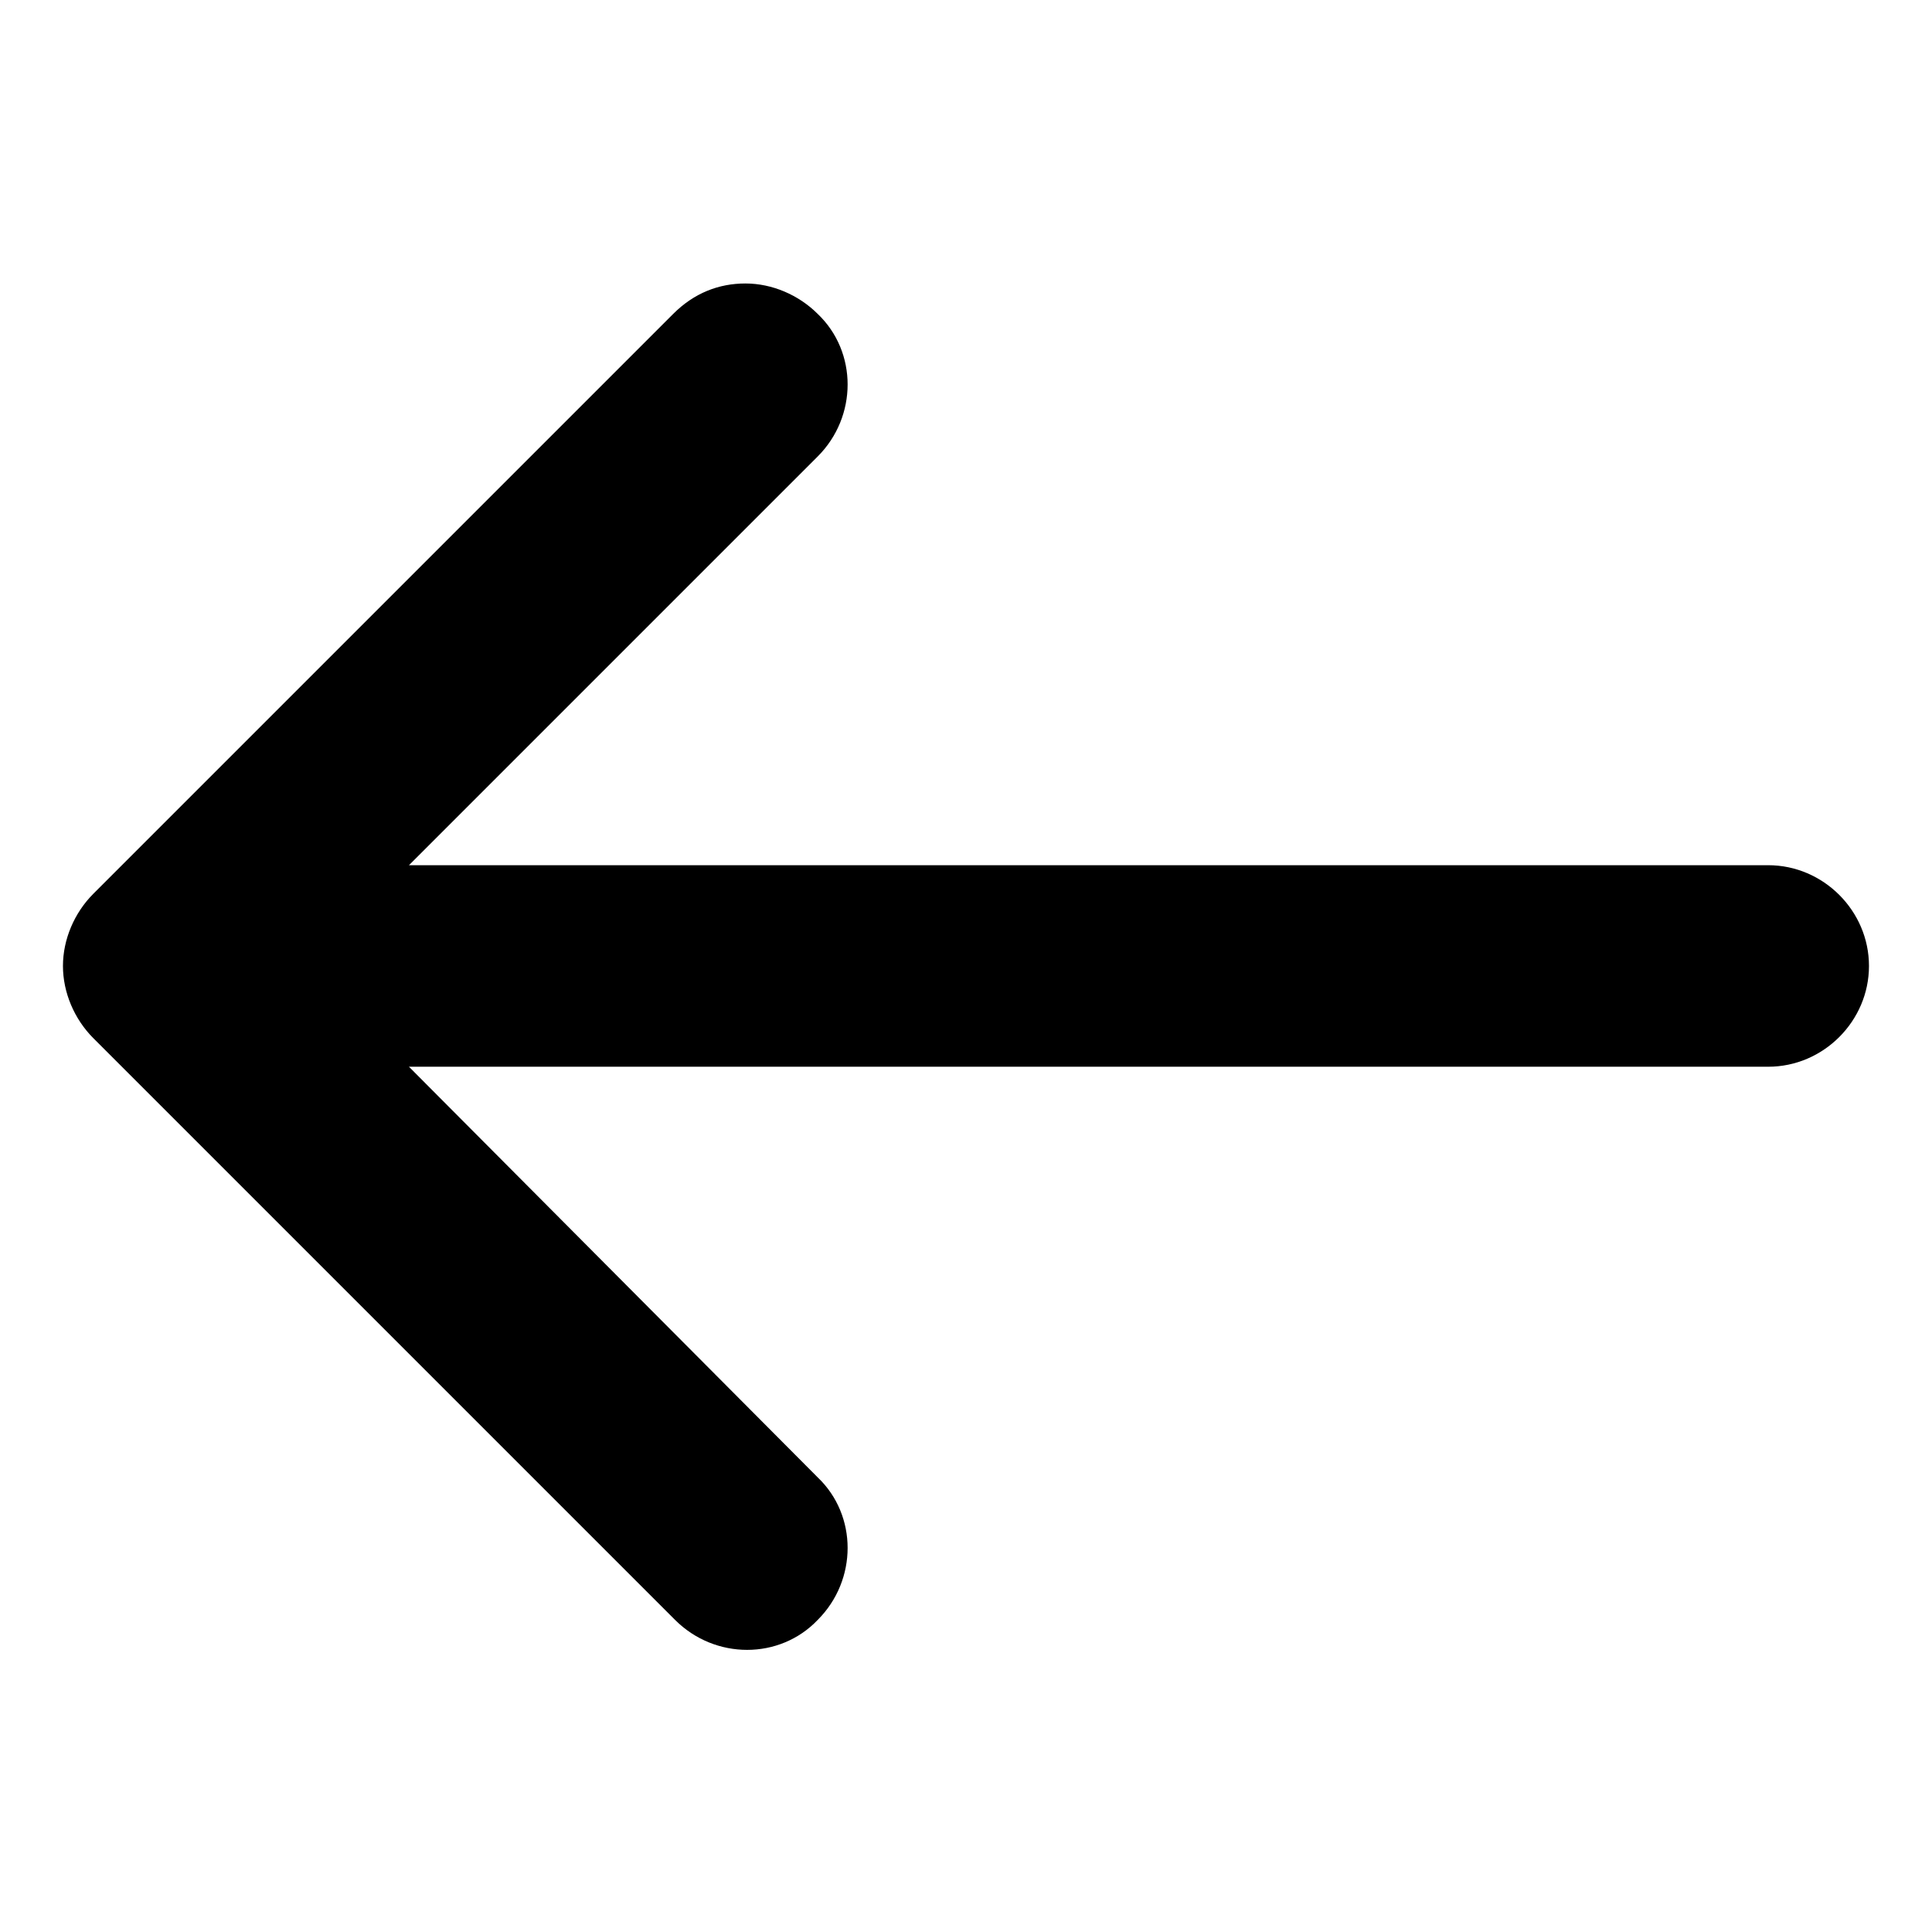
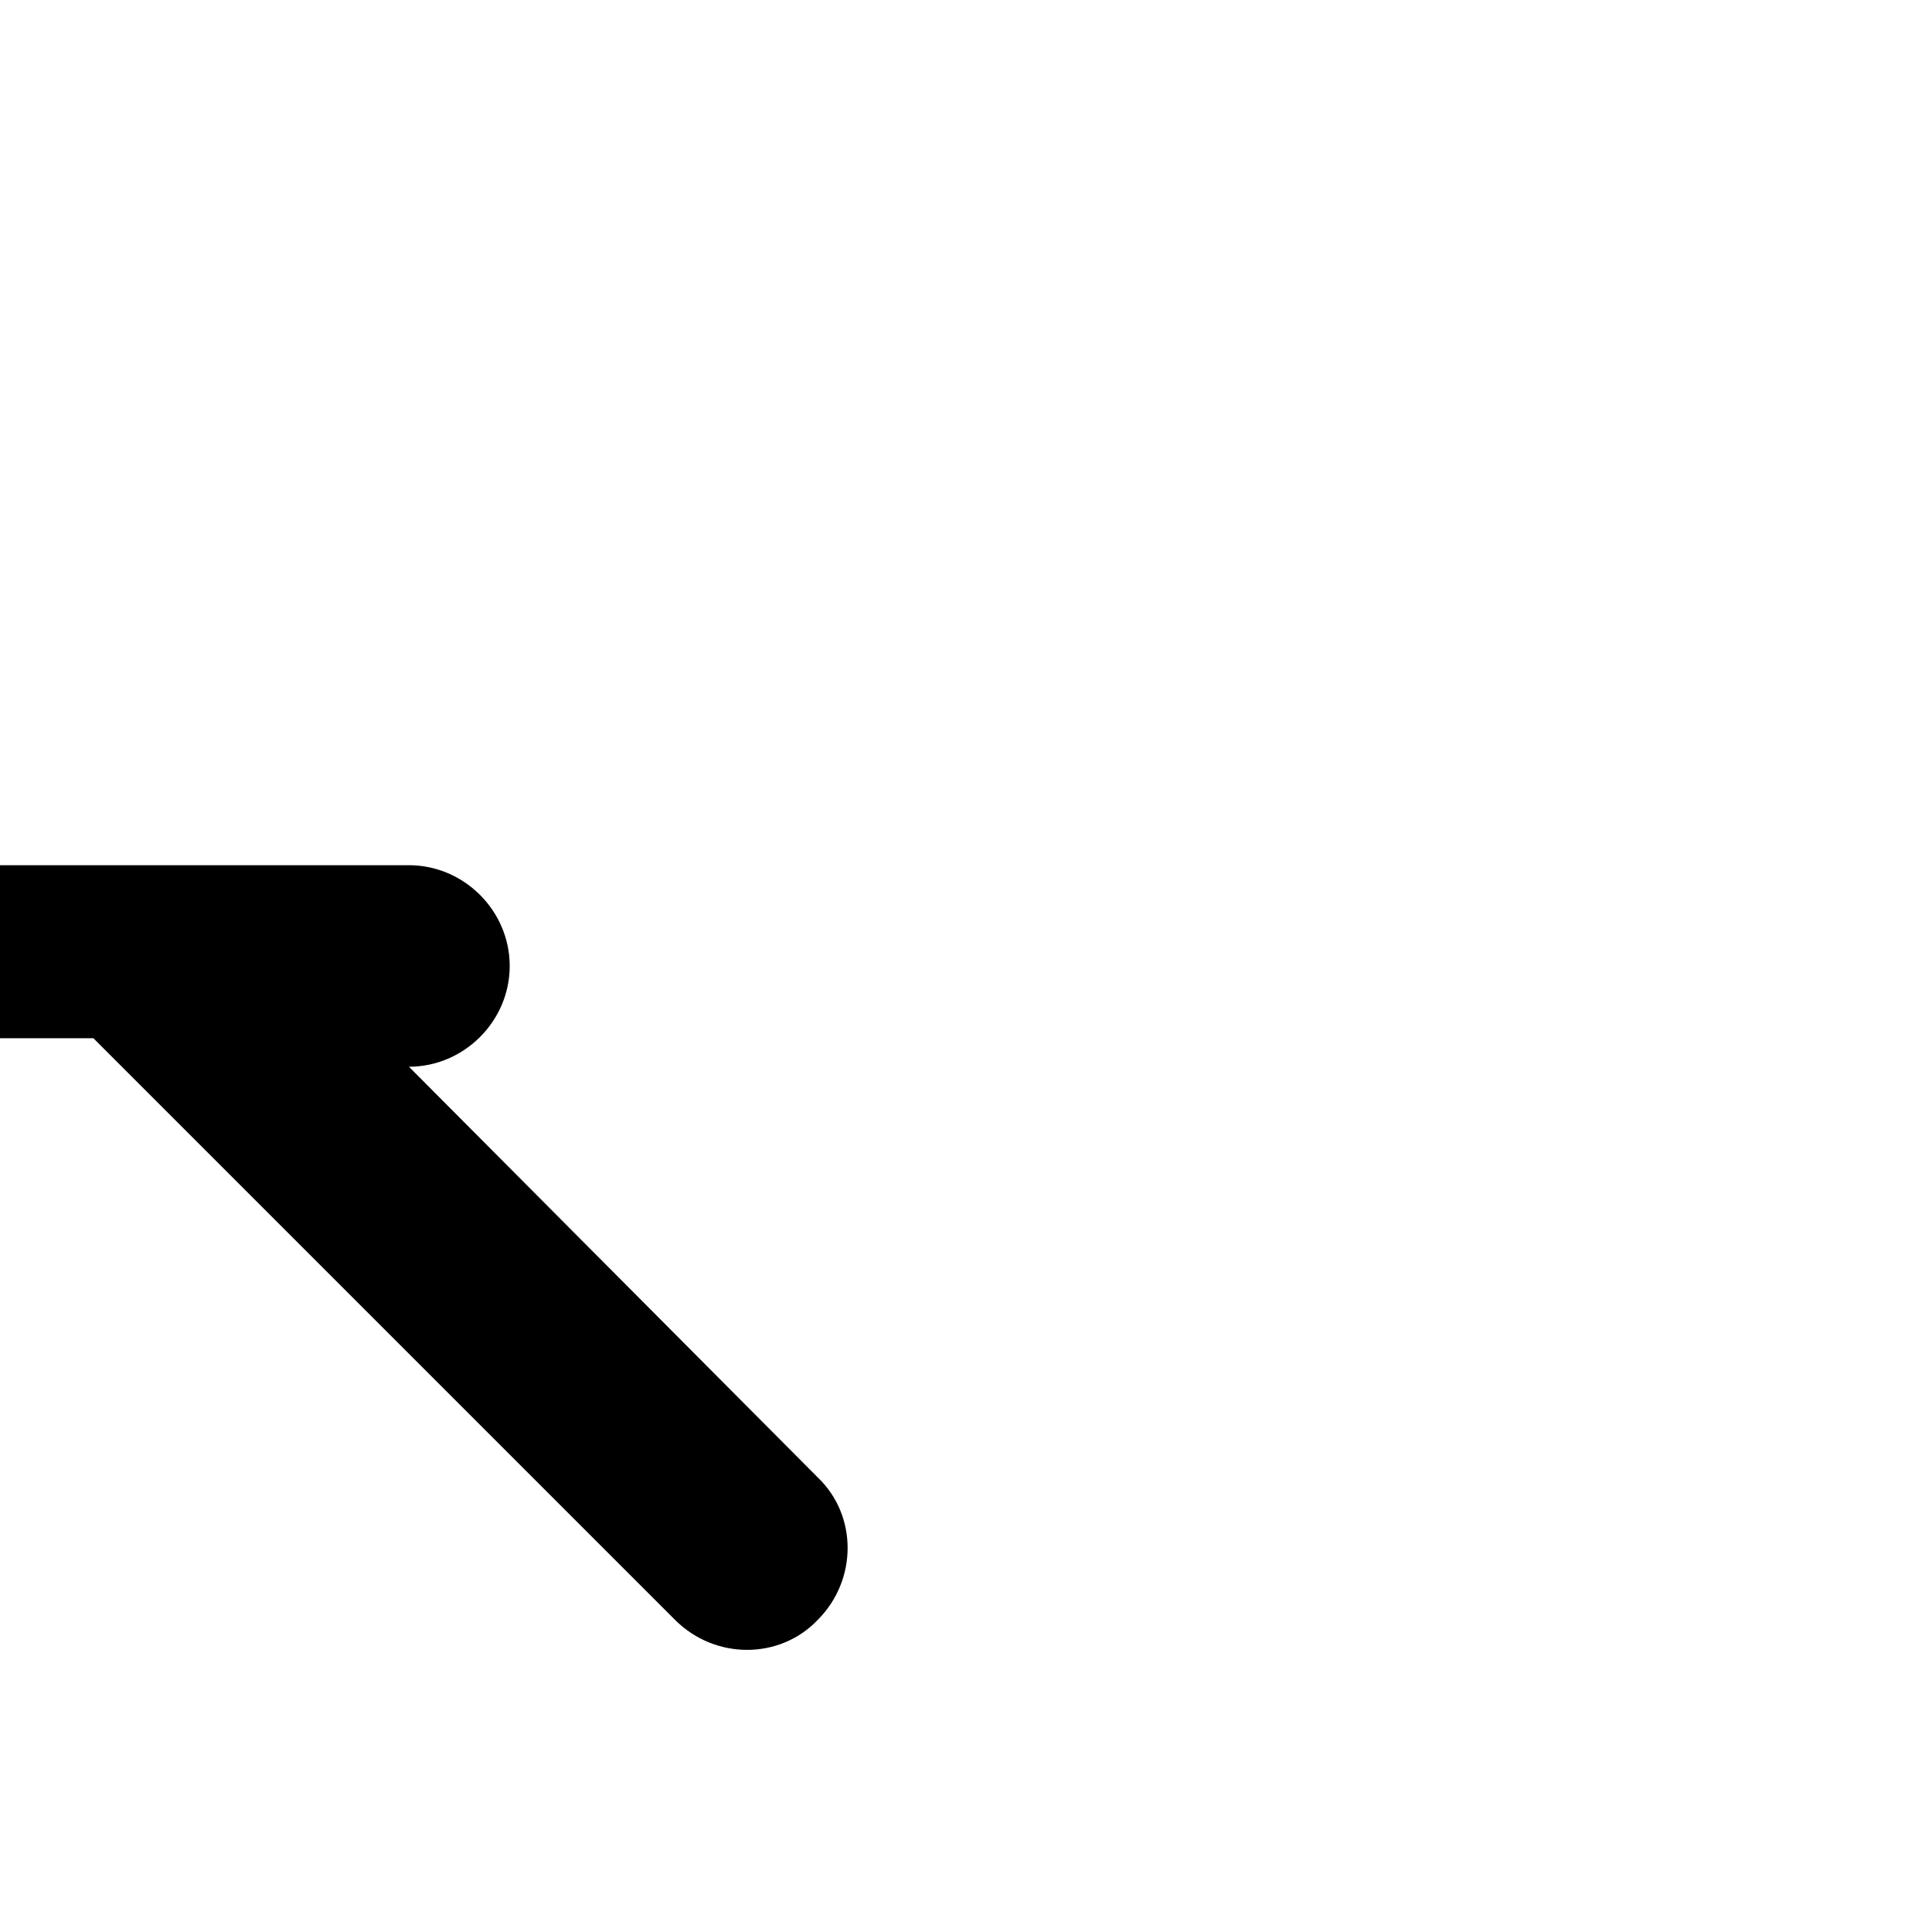
<svg xmlns="http://www.w3.org/2000/svg" fill="#000000" width="800px" height="800px" version="1.1" viewBox="144 144 512 512">
-   <path d="m168.75 419.14 154.16 154.16c10.578 10.578 27.711 10.578 37.785 0 10.578-10.578 10.578-27.711 0-37.785l-108.32-108.82h360.22c14.609 0 26.703-12.09 26.703-26.703 0-14.609-12.09-26.703-26.703-26.703l-360.22 0.004 108.32-108.32c10.578-10.578 10.578-27.711 0-37.785-5.039-5.039-12.09-8.062-19.145-8.062-7.055 0-13.602 2.519-19.145 8.062l-153.66 153.66c-5.039 5.039-8.062 12.09-8.062 19.145 0 7.051 3.023 14.105 8.062 19.145z" />
+   <path d="m168.75 419.14 154.16 154.16c10.578 10.578 27.711 10.578 37.785 0 10.578-10.578 10.578-27.711 0-37.785l-108.32-108.82c14.609 0 26.703-12.09 26.703-26.703 0-14.609-12.09-26.703-26.703-26.703l-360.22 0.004 108.32-108.32c10.578-10.578 10.578-27.711 0-37.785-5.039-5.039-12.09-8.062-19.145-8.062-7.055 0-13.602 2.519-19.145 8.062l-153.66 153.66c-5.039 5.039-8.062 12.09-8.062 19.145 0 7.051 3.023 14.105 8.062 19.145z" />
</svg>